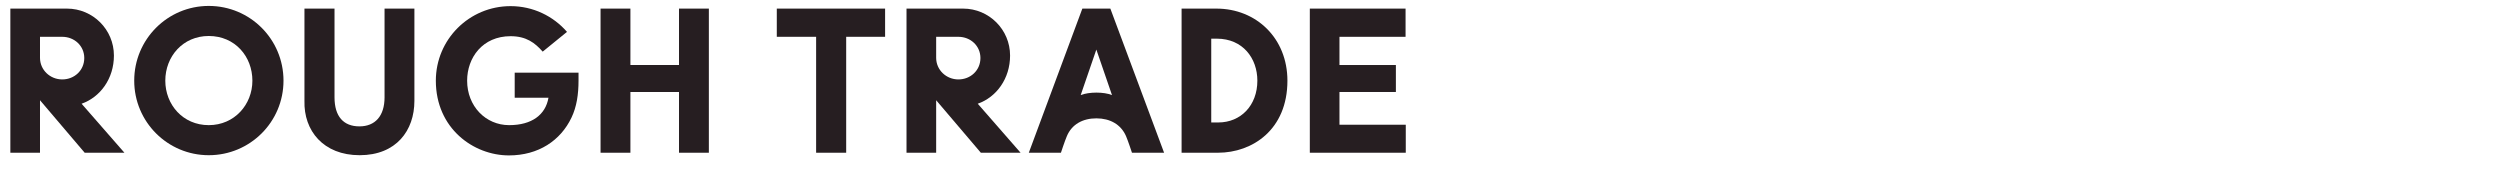
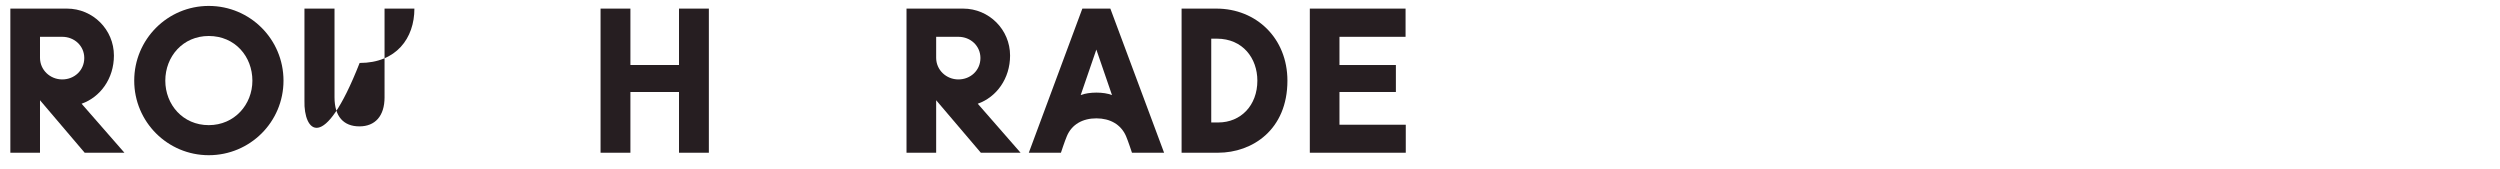
<svg xmlns="http://www.w3.org/2000/svg" version="1.1" id="Layer_1" x="0px" y="0px" viewBox="0 0 2185.55 147.69" style="enable-background:new 0 0 2185.55 147.69;" xml:space="preserve">
  <style type="text/css">
	.st0{fill:#261E21;}
</style>
  <g>
    <path class="st0" d="M34.97,87.62v45.9H9.05v-126h49.5c22.68,0,41.04,18.36,41.04,41.04c0,20.16-11.88,36.36-28.26,42.12   l37.44,42.84H74.03L34.97,87.62z M54.41,69.44c10.62,0,19.26-7.92,19.26-18.72c0-10.62-8.64-18.54-19.26-18.54H34.97v18.36   C34.97,61.16,43.79,69.44,54.41,69.44z" />
    <path class="st0" d="M117.34,70.52c0-36.18,29.16-65.34,65.16-65.34c36.18,0,65.34,29.16,65.34,65.34c0,36-29.16,65.16-65.34,65.16   C146.5,135.68,117.34,106.52,117.34,70.52z M182.49,109.4c22.5,0,38.16-18,38.16-38.88c0-21.06-15.12-39.06-38.16-39.06   c-22.68,0-37.98,18-37.98,39.06C144.52,91.4,159.82,109.4,182.49,109.4z" />
-     <path class="st0" d="M266.16,88.16V7.52h26.28V85.1c0,16.74,7.92,25.38,21.78,25.38c13.68,0,21.96-9,21.96-25.38V7.52h26.1v80.64   c0,25.92-15.84,47.52-47.88,47.52C282.72,135.68,265.44,114.26,266.16,88.16z" />
-     <path class="st0" d="M381.02,70.52c0-36,29.16-65.16,65.34-65.16c19.62,0,37.26,8.64,49.32,22.5l-21.24,17.28   c-6.84-7.74-14.4-13.5-28.08-13.5c-24.48,0-37.98,18.72-37.98,38.88c0,22.32,16.2,38.88,36.72,38.88   c19.98,0,31.86-9.18,34.38-23.94h-29.52V63.5h55.8v7.02c0,11.88-1.62,22.86-6.12,32.22c-9.54,20.16-28.98,33.12-54.72,33.12   C413.96,135.86,381.02,112.28,381.02,70.52z" />
+     <path class="st0" d="M266.16,88.16V7.52h26.28V85.1c0,16.74,7.92,25.38,21.78,25.38c13.68,0,21.96-9,21.96-25.38V7.52h26.1c0,25.92-15.84,47.52-47.88,47.52C282.72,135.68,265.44,114.26,266.16,88.16z" />
    <path class="st0" d="M525.02,7.52h26.1v49.32h42.48V7.52h26.1v126h-26.1v-53.1h-42.48v53.1h-26.1V7.52z" />
-     <path class="st0" d="M713.47,32.18h-34.38V7.52h94.68v24.66h-34.02v101.34h-26.28V32.18z" />
    <path class="st0" d="M818.41,87.62v45.9h-25.92v-126h49.5c22.68,0,41.04,18.36,41.04,41.04c0,20.16-11.88,36.36-28.26,42.12   l37.44,42.84h-34.74L818.41,87.62z M837.85,69.44c10.62,0,19.26-7.92,19.26-18.72c0-10.62-8.64-18.54-19.26-18.54h-19.44v18.36   C818.41,61.16,827.23,69.44,837.85,69.44z" />
    <path class="st0" d="M946.21,7.52h24.48l46.98,126h-28.08c0,0-3.42-10.44-5.22-14.58c-4.5-10.26-14.04-15.48-25.92-15.48   s-21.42,5.22-25.74,15.48c-1.8,4.14-5.22,14.58-5.22,14.58h-28.08L946.21,7.52z M972.13,83.12l-13.68-39.78l-13.68,39.78   C952.15,80.24,964.93,80.24,972.13,83.12z" />
    <path class="st0" d="M1032.97,7.52h30.42c34.92,0,62.1,25.92,62.1,63c0,43.02-30.78,63-60.66,63h-31.86V7.52z M1065.01,107.06   c19.8,0,34.2-14.94,34.2-36.54c0-19.44-12.6-36.72-35.46-36.72h-4.86v73.26H1065.01z" />
    <path class="st0" d="M1145.07,7.52h83.7v24.66h-57.78v24.66h49.32v23.58h-49.32v28.62h57.96v24.48h-83.88V7.52z" />
  </g>
</svg>